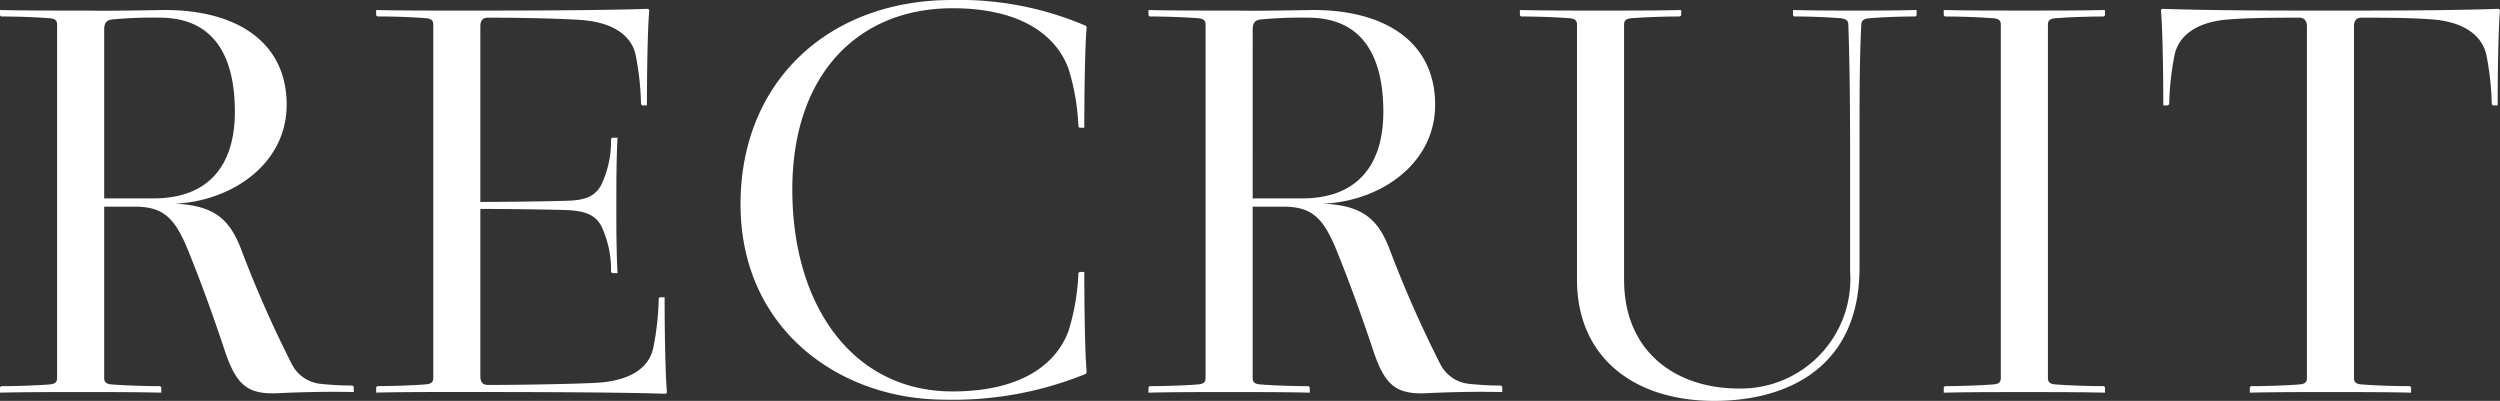
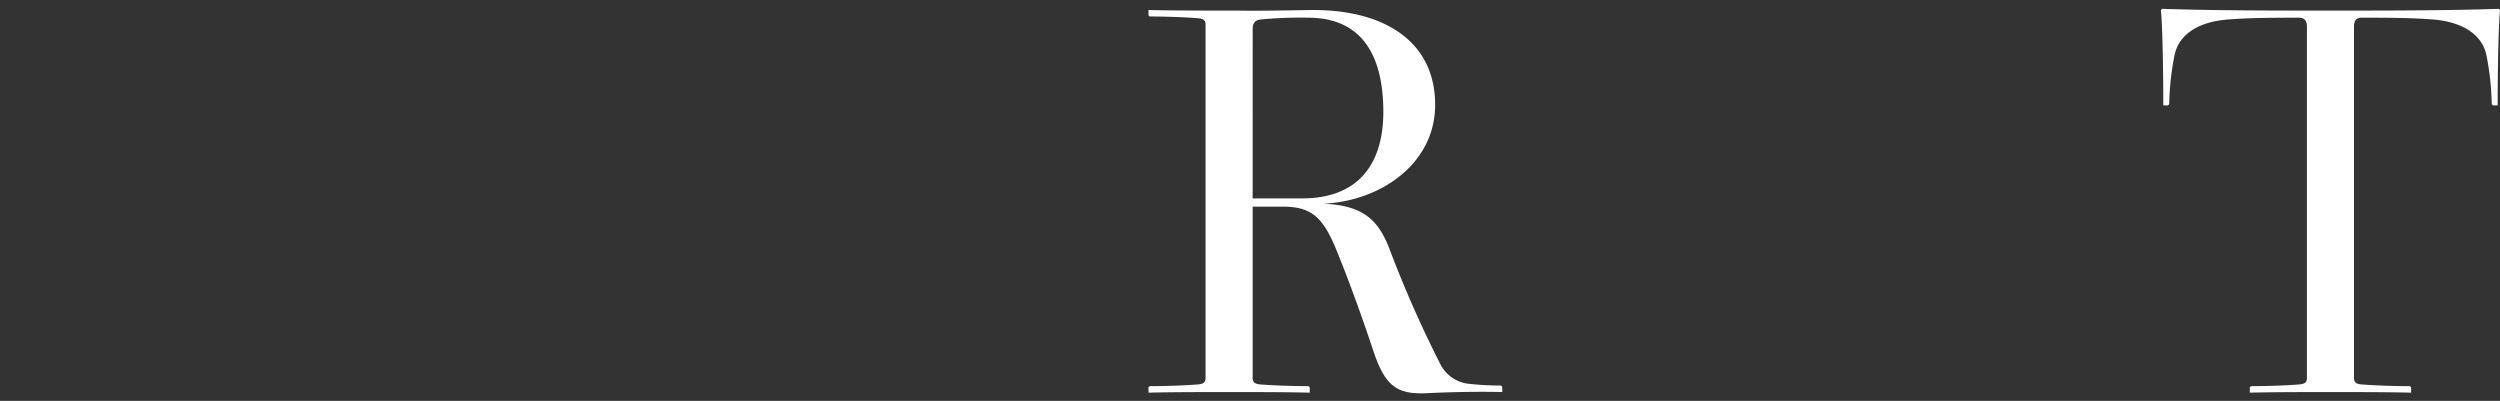
<svg xmlns="http://www.w3.org/2000/svg" id="レイヤー_1" data-name="レイヤー 1" viewBox="0 0 127.409 20.43">
  <rect x="0" y="0" width="127.409" height="20.43" fill="#333333" stroke="none" />
  <defs>
    <style>.cls-1{fill:#fff;}</style>
  </defs>
  <title>ttl_recruit</title>
-   <path class="cls-1" d="M9.57,12.72c-.69-1.68-1.29-2.189-2.73-2.189H5.31v8.729c0,.21.09.3.36.33.75.06,1.77.09,2.49.09l.06.06v.271c-1.26-.03-2.82-.03-4.11-.03s-2.85,0-4.11.03v-.271l.06-.06c.72,0,1.74-.03,2.49-.09.27-.03.36-.12.36-.33v-18c0-.21-.09-.3-.36-.329C1.8.87.78.84.06.84L0,.78V.511C1.26.54,2.91.54,4.11.54c1.26,0,.6.03,4.2-.029,3.689-.03,6.299,1.59,6.299,4.829,0,3.03-2.82,4.92-5.7,5.04,2.13.09,2.85.9,3.42,2.43a58.762,58.762,0,0,0,2.55,5.76,1.851,1.851,0,0,0,1.44.99,15.743,15.743,0,0,0,1.65.09l.06.061v.27c-1.26-.03-2.7,0-3.9.06-1.53.061-2.1-.42-2.7-2.249C10.86,16.08,10.23,14.34,9.57,12.72ZM5.31,10.11H7.83c2.88,0,4.14-1.771,4.14-4.41,0-2.82-1.05-4.8-3.84-4.8A21.698,21.698,0,0,0,5.73.99c-.3.03-.42.18-.42.51Z" />
-   <path class="cls-1" d="M33.03.45l.06.061c-.09.989-.12,3.39-.12,4.859H32.73l-.061-.06a14.408,14.408,0,0,0-.27-2.49c-.21-1.021-1.17-1.68-2.761-1.8C28.83.96,26.85.9,24.87.9c-.3,0-.39.18-.39.45V10.29c1.47,0,3.63-.03,4.47-.061,1.05-.029,1.41-.329,1.68-.779a5.18,5.18,0,0,0,.51-2.37l.061-.061h.27c-.06,1.141-.06,2.431-.06,3.45,0,1.02,0,2.31.06,3.45h-.27l-.061-.061a5.175,5.175,0,0,0-.51-2.369c-.27-.45-.63-.721-1.68-.78-.84-.03-3-.061-4.47-.061v8.521c0,.27.09.449.39.449,1.98,0,4.86-.06,5.67-.119,1.59-.12,2.55-.75,2.76-1.801a14.315,14.315,0,0,0,.271-2.489l.06-.061h.24c0,1.47.03,3.87.12,4.86l-.061.06c-2.67-.09-7.89-.09-10.649-.09-1.29,0-2.85,0-4.11.03v-.271l.06-.06c.72,0,1.74-.03,2.49-.09.27-.03.36-.12.36-.33v-18c0-.21-.09-.3-.36-.329-.75-.061-1.77-.091-2.49-.091L19.17.78V.511C20.43.54,21.99.54,23.28.54,26.04.54,30.36.54,33.03.45Z" />
-   <path class="cls-1" d="M37.74,10.41C37.74,4.141,42.24,0,48.509,0a16.364,16.364,0,0,1,6.84,1.32l.03.09c-.09.99-.12,3.63-.12,5.1H55.019l-.06-.06a11.372,11.372,0,0,0-.511-2.97C53.79,1.74,51.959.42,48.54.42,43.77.42,40.379,3.75,40.379,9.66c0,5.97,3.12,10.289,8.16,10.289,3.42,0,5.25-1.319,5.909-3.06a11.379,11.379,0,0,0,.511-2.97l.06-.061h.24c0,1.471.03,4.11.12,5.101l-.03.09a17.903,17.903,0,0,1-7.2,1.319C42.78,20.369,37.74,16.77,37.74,10.41Z" />
  <path class="cls-1" d="M68.1,12.72c-.69-1.68-1.29-2.189-2.729-2.189H63.84v8.729c0,.21.09.3.359.33.75.06,1.77.09,2.49.09l.061.06v.271c-1.261-.03-2.82-.03-4.11-.03s-2.85,0-4.109.03v-.271l.06-.06c.72,0,1.74-.03,2.49-.09.27-.03.359-.12.359-.33v-18c0-.21-.09-.3-.359-.329-.75-.061-1.771-.091-2.49-.091L58.531.78V.511C59.791.54,61.44.54,62.64.54c1.26,0,.601.03,4.2-.029,3.689-.03,6.3,1.59,6.3,4.829,0,3.03-2.82,4.92-5.7,5.04,2.13.09,2.85.9,3.42,2.43a58.764,58.764,0,0,0,2.55,5.76,1.851,1.851,0,0,0,1.44.99,15.734,15.734,0,0,0,1.649.09l.061.061v.27c-1.261-.03-2.7,0-3.9.06-1.529.061-2.1-.42-2.7-2.249C69.39,16.08,68.76,14.34,68.1,12.72Zm-4.26-2.609h2.52c2.88,0,4.14-1.771,4.14-4.41,0-2.82-1.05-4.8-3.84-4.8a21.694,21.694,0,0,0-2.399.09c-.3.03-.42.18-.42.51Z" />
-   <path class="cls-1" d="M97.678.511V.78l-.06.06c-.72,0-1.62.03-2.37.091-.27.029-.39.119-.39.329-.09,1.77-.09,3.54-.09,6.721v5.669c0,4.95-3.51,6.78-7.41,6.78-4.05,0-6.989-2.19-6.989-6.18V1.26c0-.21-.091-.3-.36-.329-.75-.061-1.77-.091-2.49-.091L77.459.78V.511C78.719.54,80.279.54,81.569.54s2.851,0,4.11-.029V.78l-.061.06c-.72,0-1.739.03-2.489.091-.271.029-.36.119-.36.329V14.25c0,3.81,2.79,5.55,5.82,5.55a5.582,5.582,0,0,0,5.699-5.97V7.98c0-3.181-.03-4.95-.09-6.721,0-.21-.12-.3-.39-.329-.75-.061-1.65-.091-2.37-.091L91.378.78V.511C92.639.54,93.689.54,94.529.54S96.418.54,97.678.511Z" />
-   <path class="cls-1" d="M101.61.931c-.75-.061-1.77-.091-2.49-.091L99.06.78V.511C100.32.54,101.879.54,103.169.54s2.85,0,4.11-.029V.78l-.061.06c-.72,0-1.74.03-2.49.091-.27.029-.359.119-.359.329v18c0,.21.09.3.359.33.75.06,1.771.09,2.49.09l.061.06v.271c-1.261-.03-2.82-.03-4.11-.03s-2.85,0-4.109.03v-.271l.06-.06c.72,0,1.74-.03,2.49-.09.27-.03.359-.12.359-.33v-18C101.969,1.05,101.879.96,101.61.931Z" />
  <path class="cls-1" d="M113.58.99c-1.62.12-2.55.81-2.76,1.83a14.313,14.313,0,0,0-.27,2.49l-.061.06h-.24c0-1.47-.029-3.87-.12-4.859l.061-.061C112.86.54,116.009.54,118.77.54c2.76,0,5.909,0,8.579-.09l.06.061c-.09.989-.119,3.39-.119,4.859h-.24l-.061-.06a14.313,14.313,0,0,0-.27-2.49c-.21-1.021-1.17-1.71-2.76-1.83-.811-.06-1.62-.09-3.6-.09-.301,0-.391.18-.391.45V19.26c0,.21.09.3.36.33.75.06,1.77.09,2.49.09l.06.06v.271c-1.26-.03-2.82-.03-4.109-.03-1.29,0-2.851,0-4.11.03v-.271l.06-.06c.721,0,1.74-.03,2.49-.09.271-.03.36-.12.36-.33V1.351c0-.271-.12-.45-.391-.45C115.2.9,114.39.931,113.58.99Z" />
</svg>